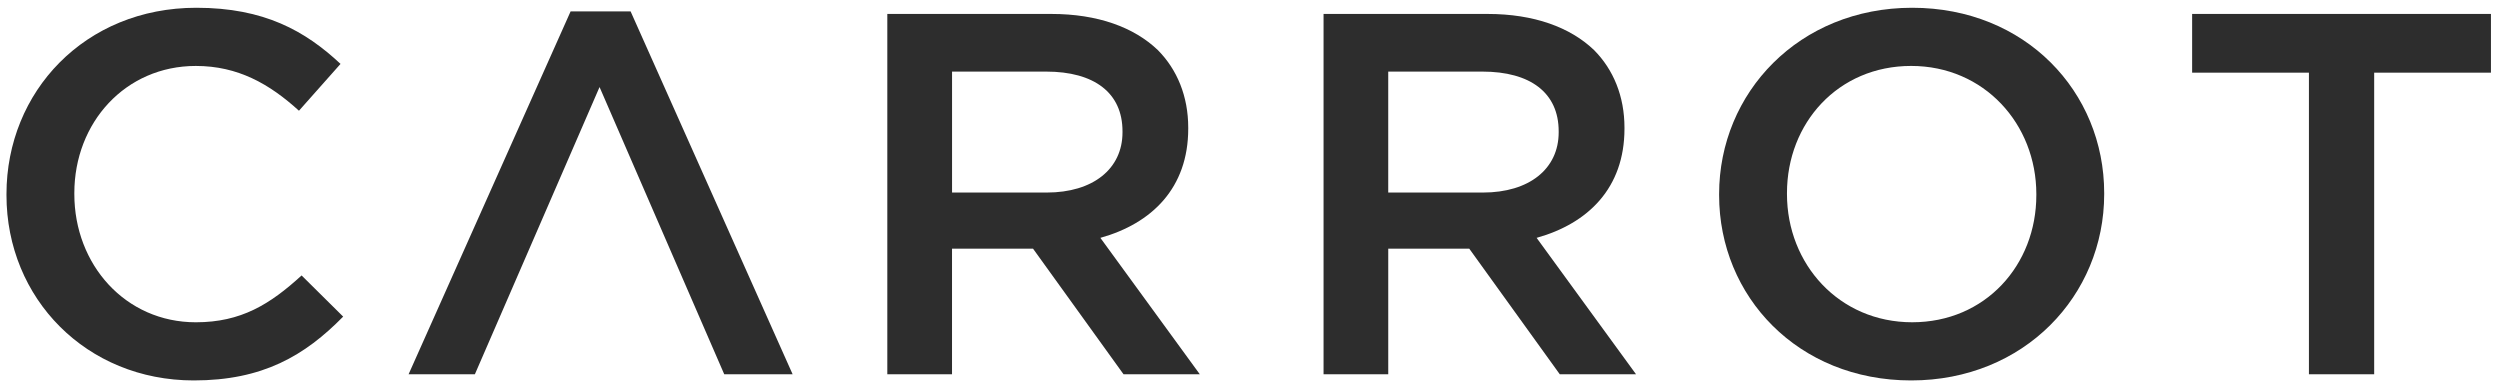
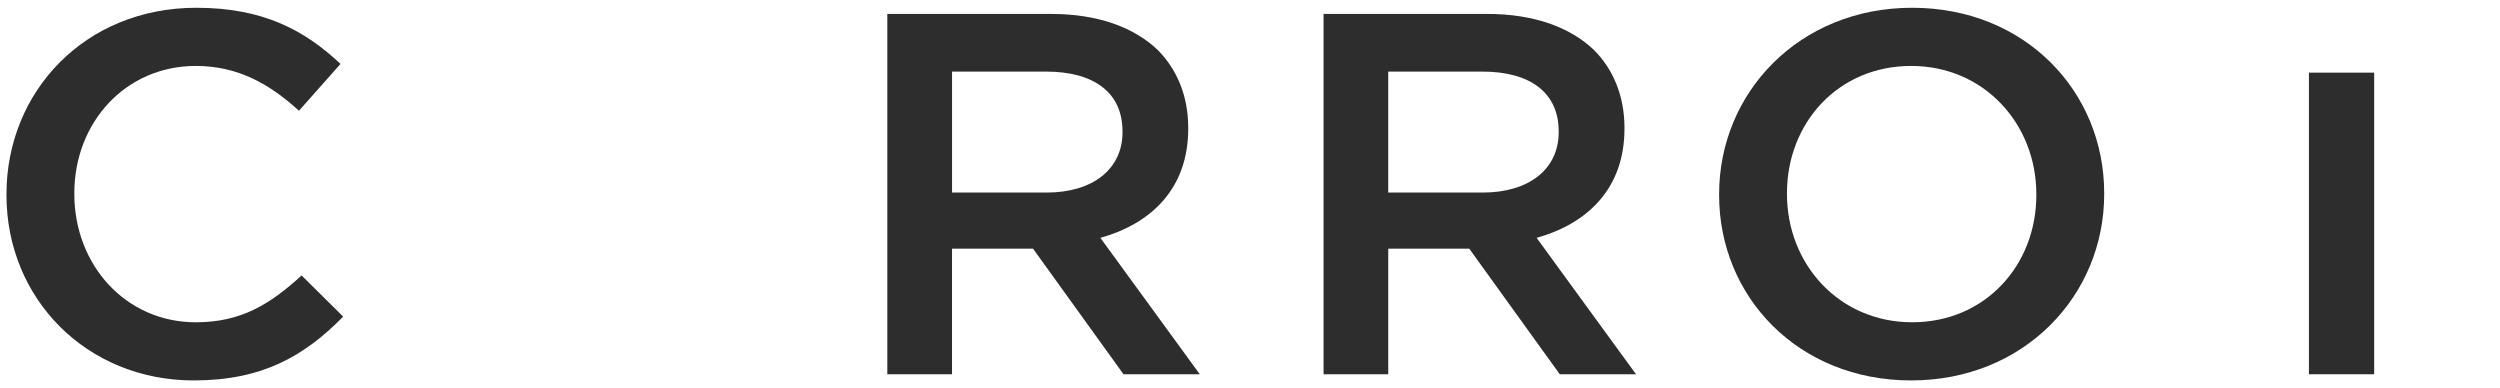
<svg xmlns="http://www.w3.org/2000/svg" width="161" height="25" viewBox="0 0 161 25" fill="none">
  <g clip-path="url(#clip0_2493_3586)">
    <path fill-rule="evenodd" clip-rule="evenodd" d="M0.417 12.567V12.5C0.417 5.905 5.465 0.5 12.647 0.5C17.018 0.5 19.66 1.994 21.93 4.115L19.253 7.131C17.357 5.407 15.324 4.247 12.613 4.247C8.074 4.247 4.787 7.894 4.787 12.435V12.5C4.787 17.042 8.074 20.755 12.613 20.755C15.527 20.755 17.391 19.595 19.423 17.739L22.1 20.39C19.626 22.909 16.917 24.5 12.478 24.5C5.567 24.5 0.417 19.23 0.417 12.567Z" fill="#2D2D2D" />
-     <path fill-rule="evenodd" clip-rule="evenodd" d="M38.611 5.606L30.582 24.103H26.313L36.748 0.732H40.61L51.045 24.103H46.641L38.611 5.606Z" fill="#2D2D2D" />
    <path fill-rule="evenodd" clip-rule="evenodd" d="M67.41 12.4C70.392 12.4 72.289 10.875 72.289 8.523V8.456C72.289 5.97 70.46 4.611 67.377 4.611H61.312V12.4H67.41ZM57.143 0.898H67.714C70.696 0.898 73.033 1.76 74.558 3.219C75.811 4.478 76.522 6.202 76.522 8.224V8.29C76.522 12.102 74.184 14.389 70.864 15.318L77.267 24.102H72.355L66.528 16.015H61.31V24.102H57.143V0.898Z" fill="#2D2D2D" />
    <path fill-rule="evenodd" clip-rule="evenodd" d="M95.501 12.4C98.483 12.4 100.379 10.875 100.379 8.523V8.456C100.379 5.97 98.55 4.611 95.468 4.611H89.402V12.4H95.501ZM85.237 0.898H95.807C98.789 0.898 101.125 1.76 102.651 3.219C103.905 4.478 104.616 6.202 104.616 8.224V8.29C104.616 12.102 102.278 14.389 98.958 15.318L105.36 24.102H100.449L94.621 16.015H89.403V24.102H85.237V0.898Z" fill="#2D2D2D" />
    <path fill-rule="evenodd" clip-rule="evenodd" d="M131.14 12.567V12.499C131.14 7.992 127.786 4.246 123.077 4.246C118.368 4.246 115.081 7.927 115.081 12.435V12.499C115.081 17.009 118.435 20.754 123.144 20.754C127.854 20.754 131.14 17.075 131.14 12.567ZM110.711 12.567V12.5C110.711 5.97 115.861 0.5 123.145 0.5C130.429 0.5 135.51 5.904 135.51 12.435V12.5C135.51 19.032 130.36 24.5 123.078 24.5C115.792 24.5 110.711 19.097 110.711 12.567Z" fill="#2D2D2D" />
-     <path fill-rule="evenodd" clip-rule="evenodd" d="M148.695 4.678H141.173V0.899H160.418V4.678H152.897V24.102H148.695V4.678Z" fill="#2D2D2D" />
+     <path fill-rule="evenodd" clip-rule="evenodd" d="M148.695 4.678H141.173V0.899V4.678H152.897V24.102H148.695V4.678Z" fill="#2D2D2D" />
  </g>
  <defs>
    <clipPath id="clip0_2493_3586">
      <rect width="160" height="24" fill="white" transform="translate(0.417 0.5)" />
    </clipPath>
  </defs>
</svg>